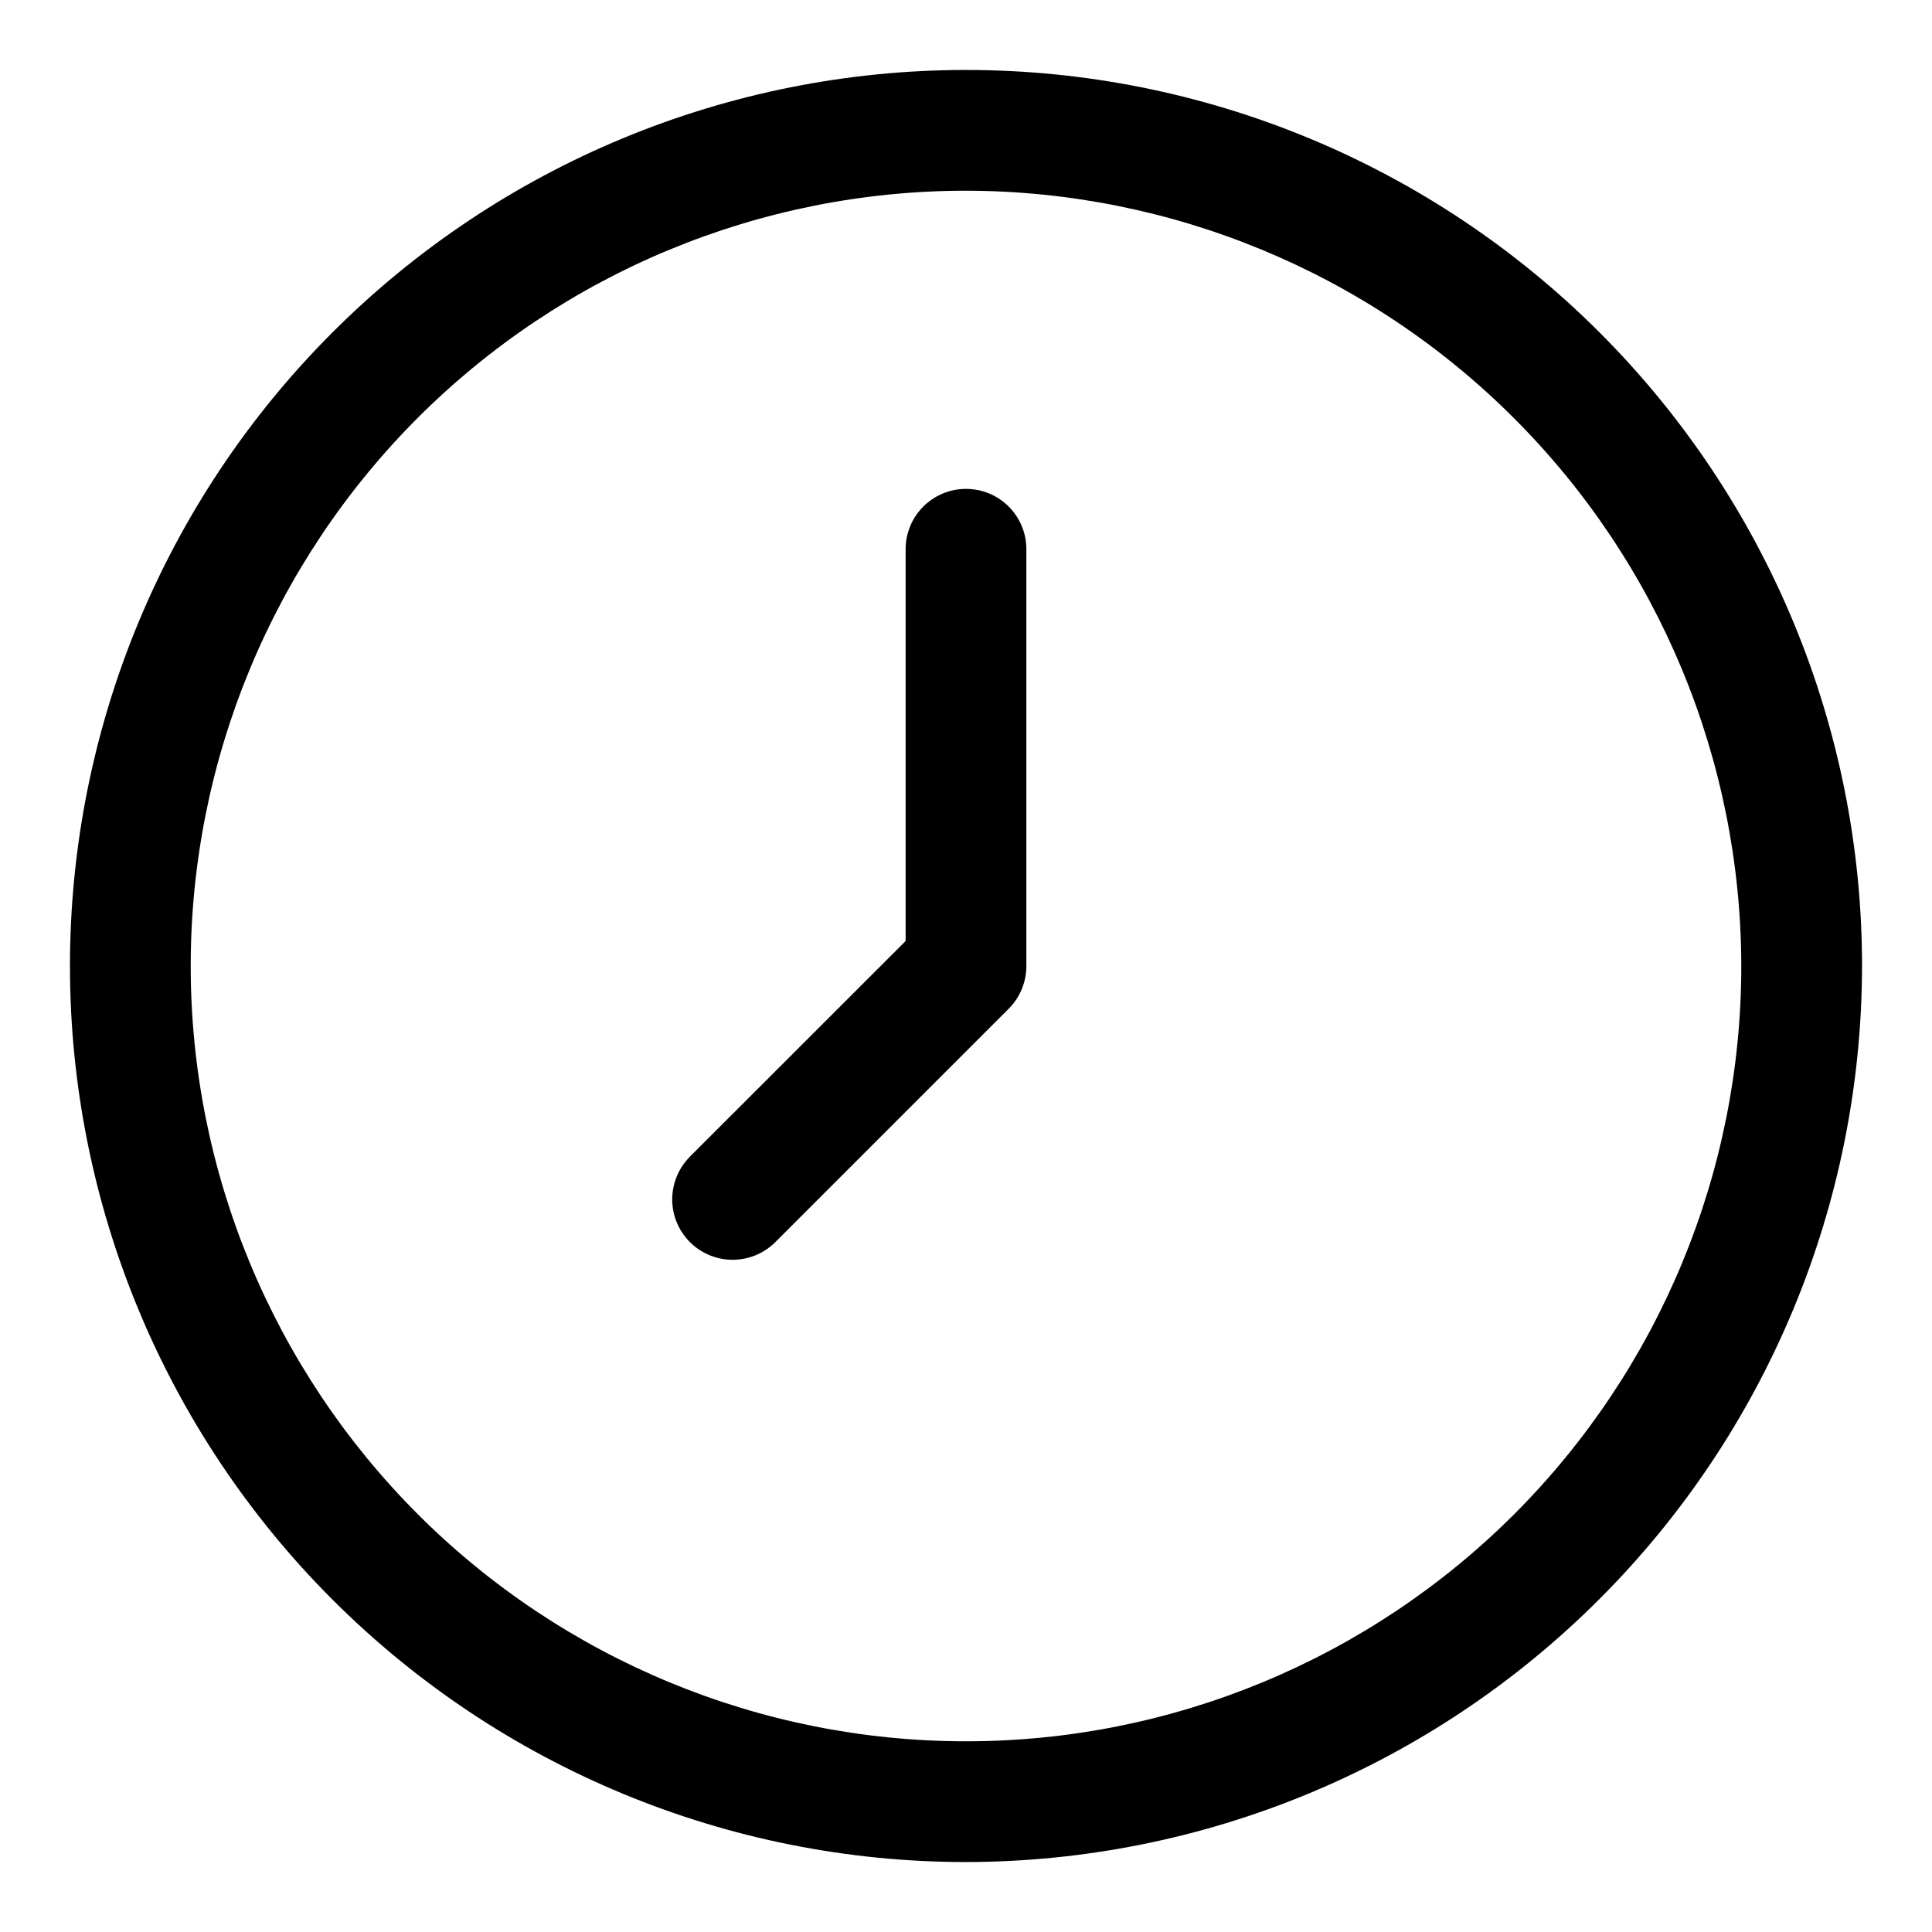
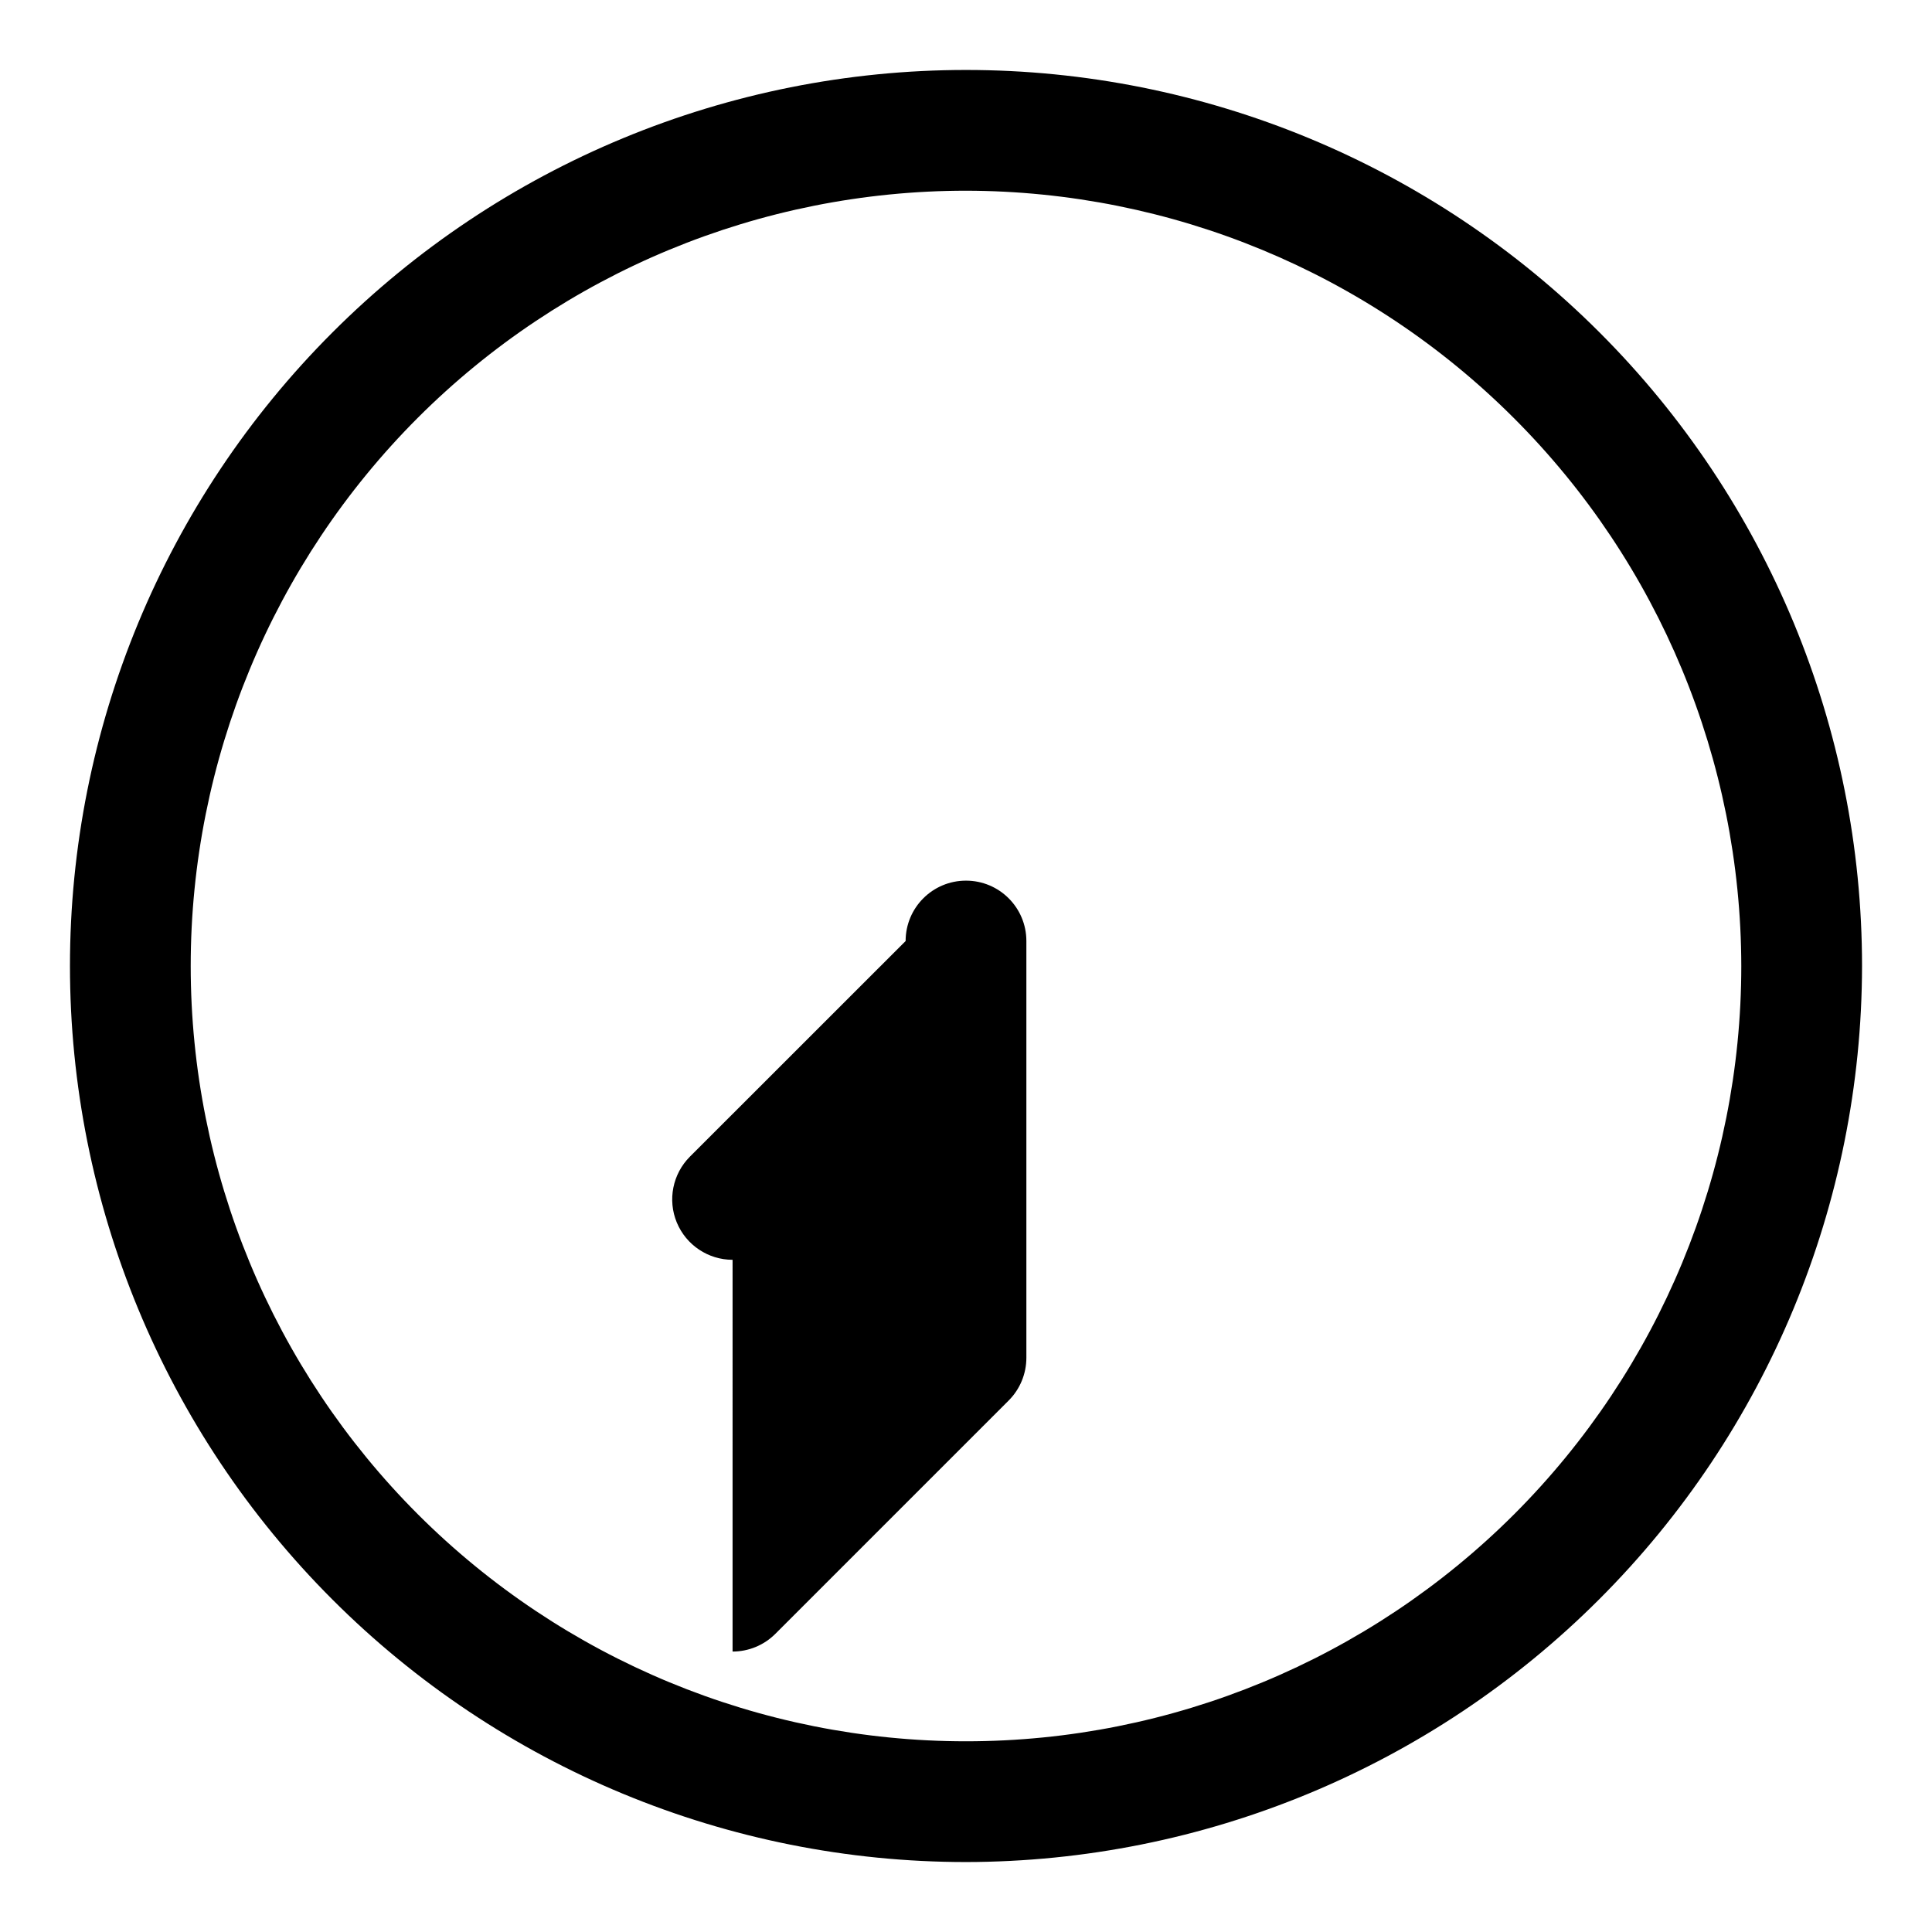
<svg xmlns="http://www.w3.org/2000/svg" viewBox="0 0 100 100" fill-rule="evenodd">
-   <path d="m50 96.379c-12.301 0-24.098-4.887-32.793-13.586-8.699-8.695-13.586-20.492-13.586-32.793s4.887-24.098 13.586-32.793c8.695-8.699 20.492-13.586 32.793-13.586s24.098 4.887 32.793 13.586c8.699 8.695 13.586 20.492 13.586 32.793-0.016 12.297-4.906 24.086-13.602 32.777-8.691 8.695-20.48 13.586-32.777 13.602zm0-86.508c-10.641 0-20.848 4.231-28.375 11.754-7.523 7.527-11.754 17.734-11.754 28.375s4.231 20.848 11.754 28.375c7.527 7.523 17.734 11.754 28.375 11.754s20.848-4.231 28.375-11.754c7.523-7.527 11.754-17.734 11.754-28.375-0.016-10.641-4.246-20.84-11.77-28.359-7.519-7.523-17.719-11.754-28.359-11.77zm-12.082 55.336c-1.262 0-2.402-0.762-2.887-1.93-0.484-1.168-0.215-2.512 0.676-3.406l11.168-11.164v-20.277c0-1.727 1.398-3.125 3.125-3.125s3.125 1.398 3.125 3.125v21.57c0 0.828-0.328 1.625-0.914 2.211l-12.082 12.082c-0.586 0.586-1.383 0.914-2.211 0.914z" />
+   <path d="m50 96.379c-12.301 0-24.098-4.887-32.793-13.586-8.699-8.695-13.586-20.492-13.586-32.793s4.887-24.098 13.586-32.793c8.695-8.699 20.492-13.586 32.793-13.586s24.098 4.887 32.793 13.586c8.699 8.695 13.586 20.492 13.586 32.793-0.016 12.297-4.906 24.086-13.602 32.777-8.691 8.695-20.48 13.586-32.777 13.602zm0-86.508c-10.641 0-20.848 4.231-28.375 11.754-7.523 7.527-11.754 17.734-11.754 28.375s4.231 20.848 11.754 28.375c7.527 7.523 17.734 11.754 28.375 11.754s20.848-4.231 28.375-11.754c7.523-7.527 11.754-17.734 11.754-28.375-0.016-10.641-4.246-20.84-11.77-28.359-7.519-7.523-17.719-11.754-28.359-11.77zm-12.082 55.336c-1.262 0-2.402-0.762-2.887-1.93-0.484-1.168-0.215-2.512 0.676-3.406l11.168-11.164c0-1.727 1.398-3.125 3.125-3.125s3.125 1.398 3.125 3.125v21.57c0 0.828-0.328 1.625-0.914 2.211l-12.082 12.082c-0.586 0.586-1.383 0.914-2.211 0.914z" />
</svg>